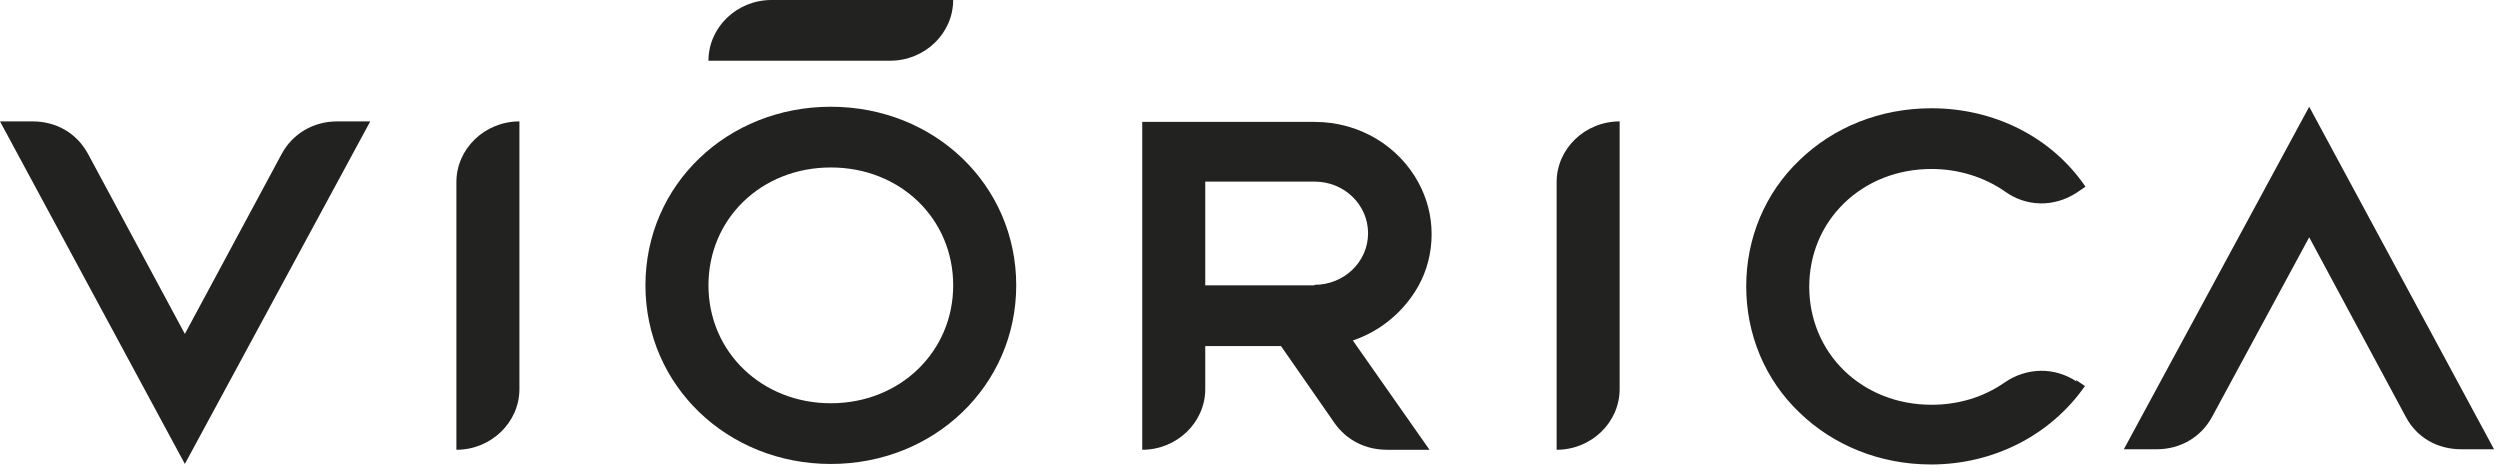
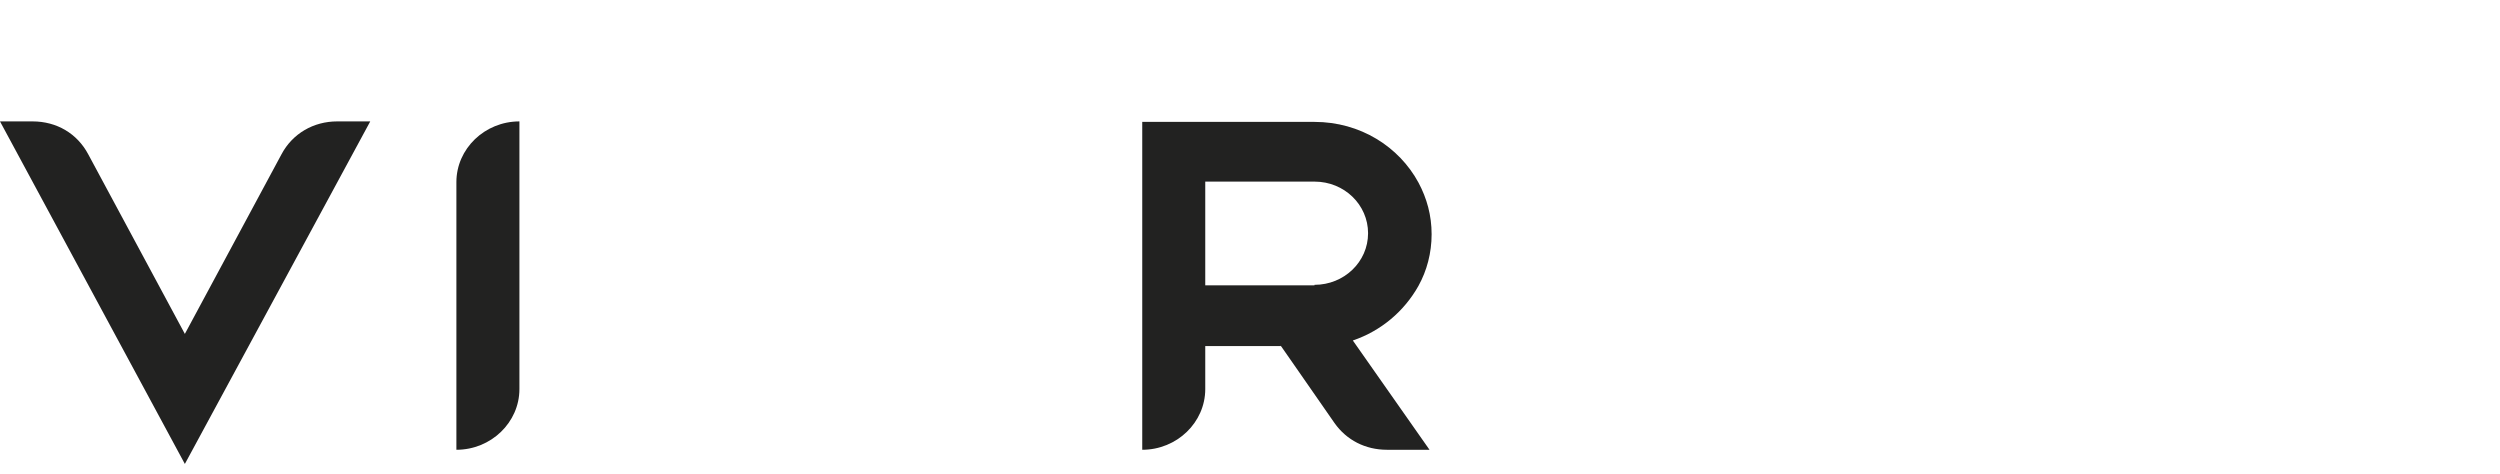
<svg xmlns="http://www.w3.org/2000/svg" fill="none" viewBox="0 0 232 44" height="44" width="232">
  <path fill="#222221" d="M34.359 11.266L17.155 43.054L0 11.266H3.022C5.264 11.266 7.164 12.393 8.188 14.318L17.155 30.987L26.123 14.318C27.146 12.393 29.096 11.266 31.289 11.266H34.31H34.359Z" />
  <path fill="#222221" d="M106 41.739C109.217 41.739 111.848 39.203 111.848 36.105V32.113H118.866C118.33 31.315 121.157 35.4 123.838 39.251C124.959 40.847 126.713 41.739 128.711 41.739H132.659L125.543 31.597C128.175 30.705 130.32 28.873 131.635 26.526C132.415 25.117 132.854 23.474 132.854 21.736C132.854 19.999 132.415 18.403 131.635 16.947C129.832 13.613 126.226 11.312 121.986 11.312H106V41.786V41.739ZM121.986 26.479H111.848V16.853H121.986C124.764 16.853 126.957 19.013 126.957 21.642C126.957 24.319 124.715 26.432 121.986 26.432V26.479Z" />
-   <path fill="#222221" d="M88.455 0C88.455 3.099 85.824 5.635 82.607 5.635H65.744C65.744 2.536 68.376 0 71.593 0H88.455Z" />
-   <path fill="#222221" d="M65.745 26.481C65.745 20.283 70.667 15.541 77.1 15.541C83.534 15.541 88.456 20.283 88.456 26.481C88.456 32.632 83.534 37.422 77.1 37.422C70.716 37.422 65.745 32.679 65.745 26.481ZM59.897 26.481C59.897 35.778 67.499 43.056 77.1 43.056C86.702 43.056 94.305 35.778 94.305 26.481C94.305 17.137 86.702 9.906 77.1 9.906C67.499 9.906 59.897 17.137 59.897 26.481Z" />
-   <path fill="#222221" d="M192.655 35.261L193.484 35.825C190.267 40.426 184.955 43.103 179.204 43.103C174.379 43.103 170.09 41.272 167.02 38.314C163.755 35.215 162.049 30.989 162.049 26.575C162.049 22.161 163.755 17.935 167.02 14.836C170.139 11.831 174.428 10.047 179.253 10.047C185.004 10.047 190.365 12.676 193.533 17.325L192.704 17.888C190.608 19.25 188.025 19.203 186.027 17.747C184.126 16.433 181.738 15.681 179.253 15.681C176.036 15.681 173.209 16.855 171.163 18.827C169.018 20.893 167.897 23.664 167.897 26.622C167.897 29.533 169.018 32.35 171.163 34.416C173.209 36.388 176.036 37.562 179.253 37.562C181.738 37.562 184.078 36.858 186.027 35.496C188.074 34.088 190.657 34.041 192.704 35.402L192.655 35.261Z" />
-   <path fill="#222221" d="M144.455 41.739C147.672 41.739 150.303 39.204 150.303 36.105V11.266C147.087 11.266 144.455 13.801 144.455 16.9V41.739Z" />
  <path fill="#222221" d="M42.353 41.739C45.57 41.739 48.202 39.204 48.202 36.105V11.266C44.985 11.266 42.353 13.801 42.353 16.9V41.739Z" />
-   <path fill="#222221" d="M231.449 41.694L214.294 9.906L197.09 41.694H200.112C202.353 41.694 204.254 40.568 205.278 38.689L214.294 22.02L223.261 38.689C224.285 40.615 226.186 41.694 228.427 41.694H231.4H231.449Z" />
</svg>